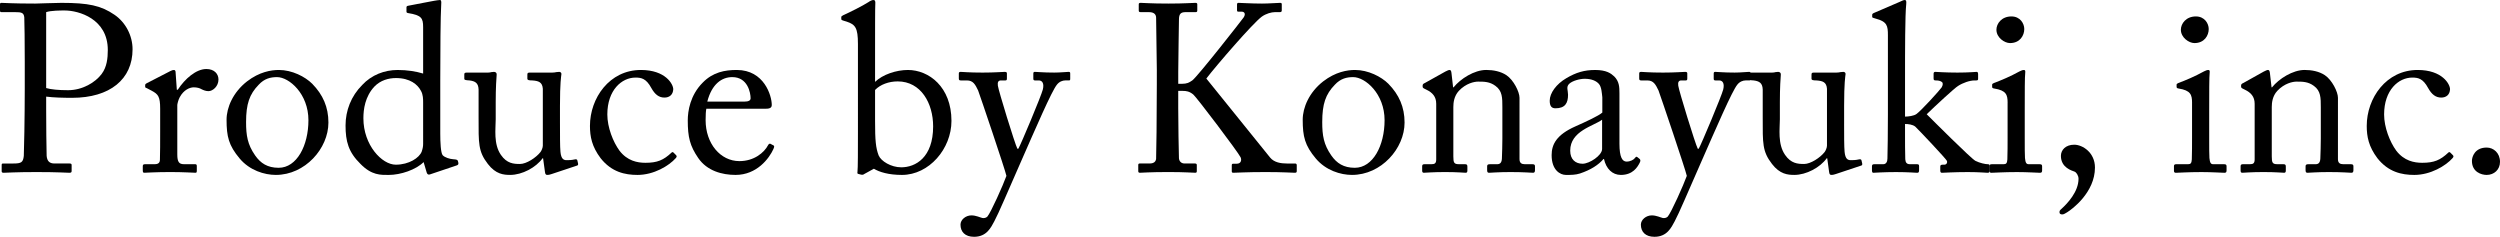
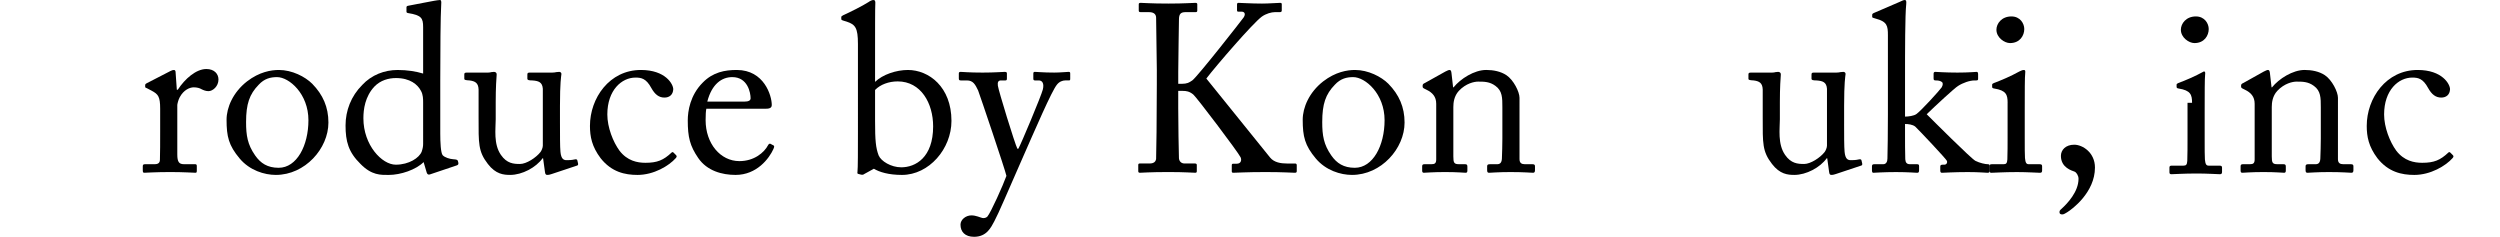
<svg xmlns="http://www.w3.org/2000/svg" version="1.1" x="0px" y="0px" width="294.135px" height="27.86px" viewBox="0 0 294.135 27.86" style="enable-background:new 0 0 294.135 27.86;" xml:space="preserve">
  <defs>
</defs>
  <g>
-     <path d="M5.432,12.824c0,1.316,0.028,5.124,0.056,5.516c0.056,0.616,0.336,0.896,0.924,0.896h1.792   c0.196,0,0.224,0.084,0.224,0.196v0.672c0,0.14-0.028,0.224-0.252,0.224c-0.392,0-1.26-0.084-3.892-0.084   c-2.464,0-3.556,0.084-3.864,0.084c-0.196,0-0.224-0.084-0.224-0.196v-0.699c0-0.141,0.028-0.196,0.168-0.196h1.204   c0.952,0,1.148-0.141,1.232-0.896c0.028-0.279,0.112-4.647,0.112-7.896v-3.22c0-1.849-0.028-4.9-0.056-5.181   C2.8,1.484,2.52,1.428,1.764,1.428H0.168C0.028,1.428,0,1.372,0,1.204V0.532c0-0.14,0.028-0.196,0.168-0.196   c0.308,0,1.316,0.084,3.976,0.084c0.504,0,2.156-0.084,3.08-0.084c3.164,0,4.648,0.309,6.244,1.4   c1.316,0.896,2.128,2.464,2.128,4.06c0,3.528-2.66,5.712-7.112,5.712c-1.036,0-2.156-0.027-3.052-0.14V12.824z M5.432,10.36   c0.56,0.168,1.484,0.252,2.576,0.252c1.708,0,3.22-0.924,3.948-1.904c0.616-0.812,0.728-1.848,0.728-2.828   c0-3.668-3.416-4.647-5.068-4.647c-0.476,0-1.624,0-2.184,0.195V10.36z" />
    <path d="M18.844,12.796c0-1.428-0.224-1.708-1.008-2.128l-0.532-0.279c-0.168-0.057-0.224-0.085-0.224-0.196v-0.168   c0-0.112,0.056-0.168,0.224-0.252l2.772-1.429c0.168-0.084,0.28-0.111,0.392-0.111c0.168,0,0.196,0.168,0.196,0.336l0.14,1.988   h0.112c0.84-1.288,2.156-2.437,3.36-2.437c0.952,0,1.428,0.588,1.428,1.232c0,0.812-0.672,1.372-1.176,1.372   c-0.308,0-0.588-0.112-0.812-0.225c-0.224-0.14-0.56-0.224-0.924-0.224c-0.448,0-1.176,0.28-1.652,1.176   c-0.168,0.308-0.28,0.812-0.28,0.896v5.823c0,0.868,0.196,1.148,0.784,1.148h1.316c0.168,0,0.196,0.084,0.196,0.252v0.504   c0,0.168-0.028,0.252-0.14,0.252c-0.168,0-1.456-0.084-2.968-0.084c-1.736,0-2.912,0.084-3.08,0.084   c-0.112,0-0.168-0.056-0.168-0.28v-0.476c0-0.196,0.056-0.252,0.308-0.252H18.2c0.42,0,0.616-0.168,0.616-0.532   c0.028-0.924,0.028-1.904,0.028-3.36V12.796z" />
    <path d="M28.196,18.648c-1.288-1.54-1.54-2.576-1.54-4.564c0-1.428,0.756-3.22,2.408-4.508c1.456-1.12,2.828-1.344,3.752-1.344   c1.54,0,3.08,0.784,3.92,1.624c1.26,1.288,1.904,2.744,1.904,4.563c0,3.052-2.744,6.16-6.188,6.16   C31.108,20.58,29.372,20.048,28.196,18.648z M36.288,14.141c0-3.108-2.268-5.068-3.696-5.068c-0.756,0-1.484,0.168-2.156,0.896   c-1.092,1.12-1.484,2.269-1.484,4.396c0,1.568,0.168,2.632,1.064,3.92c0.644,0.924,1.456,1.456,2.772,1.456   C34.916,19.74,36.288,17.136,36.288,14.141z" />
    <path d="M49.783,3.192c0-1.064-0.196-1.4-1.764-1.652c-0.168-0.027-0.196-0.084-0.196-0.196V0.868c0-0.112,0.056-0.168,0.224-0.196   c1.092-0.224,2.548-0.476,3.08-0.588C51.379,0.057,51.575,0,51.771,0c0.14,0,0.168,0.196,0.14,0.504   c-0.084,1.4-0.112,5.46-0.112,9.017v6.188c0,1.036,0.056,2.269,0.28,2.548c0.252,0.28,0.84,0.448,1.232,0.477   c0.392,0.027,0.504,0.056,0.56,0.195l0.056,0.225c0.028,0.168-0.028,0.252-0.196,0.308l-3.164,1.064   c-0.168,0.056-0.308-0.028-0.364-0.225l-0.364-1.231c-0.896,0.896-2.688,1.512-4.116,1.512c-0.924,0-1.988,0.056-3.304-1.288   c-1.428-1.399-1.764-2.66-1.764-4.536c0-1.735,0.644-3.443,1.96-4.76c1.092-1.176,2.604-1.764,4.172-1.764   c1.148,0,2.156,0.168,2.996,0.42V3.192z M49.783,12.068c0-0.393,0-0.924-0.252-1.372c-0.392-0.756-1.288-1.512-2.94-1.512   c-0.868,0-1.82,0.252-2.548,1.008c-1.092,1.176-1.288,2.66-1.288,3.724c0,3.164,2.184,5.46,3.808,5.46   c1.568,0,2.772-0.812,3.052-1.54c0.14-0.42,0.168-0.644,0.168-0.952V12.068z" />
    <path d="M65.883,14.561c0,1.344,0,2.716,0.056,3.304c0.084,0.868,0.392,0.979,0.728,0.979c0.168,0,0.588,0,0.924-0.084   c0.224-0.056,0.308,0,0.336,0.112l0.084,0.364c0.028,0.168-0.028,0.224-0.14,0.252l-2.94,0.979   c-0.168,0.057-0.336,0.112-0.56,0.112c-0.112,0-0.224-0.056-0.252-0.336l-0.224-1.624h-0.056c-0.784,1.092-2.408,1.96-3.808,1.96   c-0.784,0-1.708-0.084-2.632-1.288c-1.148-1.483-1.092-2.408-1.092-5.488v-3.275c-0.028-0.784-0.42-0.98-1.064-1.064   c-0.476-0.027-0.616-0.056-0.616-0.195V8.765c0-0.169,0.056-0.225,0.308-0.225h2.492c0.168,0,0.28-0.028,0.392-0.056   c0.112,0,0.224-0.028,0.308-0.028c0.196,0,0.336,0.14,0.308,0.336c-0.028,0.252-0.112,1.568-0.112,3.22v2.017   c0,1.12-0.28,2.912,0.616,4.2c0.7,1.008,1.484,1.063,2.24,1.063c0.756,0,1.876-0.728,2.408-1.399   c0.112-0.141,0.28-0.505,0.28-0.757v-6.691c-0.056-0.784-0.504-0.924-1.204-0.98c-0.476,0-0.616-0.056-0.616-0.195V8.792   c0-0.224,0.056-0.252,0.336-0.252h2.604c0.196,0,0.336-0.028,0.476-0.056c0.14,0,0.252-0.028,0.336-0.028   c0.168,0,0.28,0.14,0.252,0.28c-0.028,0.252-0.168,0.979-0.168,3.724V14.561z" />
    <path d="M71.455,13.468c0,1.513,0.672,3.221,1.428,4.257c0.924,1.203,2.1,1.428,3.052,1.428c1.4,0,2.128-0.309,3.08-1.204   c0.056-0.056,0.14-0.084,0.224,0l0.28,0.28c0.112,0.111,0.14,0.195,0,0.363c-0.812,0.925-2.604,1.988-4.508,1.988   c-1.484,0-3.052-0.336-4.34-1.96c-1.036-1.372-1.26-2.548-1.26-3.808c0-3.276,2.296-6.58,5.992-6.58   c2.912,0,3.808,1.68,3.808,2.268c-0.028,0.645-0.448,0.98-1.036,0.98c-0.644,0-1.12-0.364-1.54-1.12   c-0.616-1.148-1.204-1.232-1.876-1.232C73.163,9.128,71.455,10.584,71.455,13.468z" />
    <path d="M83.103,12.796c-0.056,0.252-0.084,0.7-0.084,1.345c0,2.743,1.736,4.815,3.976,4.815c1.708,0,2.912-0.979,3.389-1.904   c0.056-0.111,0.168-0.168,0.252-0.14l0.363,0.196c0.085,0.027,0.141,0.111,0,0.42c-0.504,1.12-1.96,3.052-4.452,3.052   c-1.596,0-3.36-0.476-4.396-1.988c-0.98-1.428-1.232-2.464-1.232-4.424c0-1.092,0.28-2.968,1.764-4.452   c1.204-1.231,2.604-1.483,4.004-1.483c3.22,0,4.116,3.023,4.116,4.116c0,0.392-0.336,0.447-0.784,0.447H83.103z M87.555,11.956   c0.532,0,0.756-0.14,0.756-0.392c0-0.645-0.336-2.492-2.156-2.492c-1.232,0-2.408,0.812-2.94,2.884H87.555z" />
    <path d="M100.939,5.152c0-1.876-0.309-2.269-1.316-2.604l-0.28-0.084c-0.308-0.084-0.363-0.14-0.363-0.224V2.017   c0-0.084,0.056-0.141,0.224-0.225c0.812-0.364,2.268-1.092,2.968-1.54C102.367,0.112,102.59,0,102.758,0   c0.196,0,0.252,0.141,0.225,0.477c-0.028,0.224-0.028,3.416-0.028,5.907v3.248c0.896-0.867,2.492-1.399,3.864-1.399   c2.464,0,5.124,1.987,5.124,5.992c0,3.275-2.632,6.355-5.824,6.355c-1.568,0-2.66-0.336-3.304-0.728l-1.12,0.615   c-0.112,0.084-0.196,0.112-0.364,0.084l-0.336-0.084c-0.112-0.027-0.14-0.084-0.112-0.224c0.057-0.392,0.057-2.716,0.057-4.76   V5.152z M102.955,14.225c0,2.323,0.084,3.163,0.42,4.06c0.28,0.672,1.456,1.4,2.66,1.4c1.68,0,3.752-1.148,3.752-4.816   c0-2.716-1.428-5.292-4.172-5.292c-1.036,0-2.044,0.364-2.66,1.008V14.225z" />
    <path d="M113.006,26.432c0-0.588,0.616-1.092,1.288-1.092c0.532,0,1.036,0.252,1.288,0.309c0.196,0.027,0.42,0,0.588-0.168   c0.42-0.504,1.848-3.696,2.24-4.788c-0.141-0.7-3.108-9.464-3.332-10.052c-0.336-0.7-0.588-1.177-1.316-1.177h-0.728   c-0.196,0-0.225-0.084-0.225-0.252v-0.56c0-0.112,0.028-0.196,0.225-0.196c0.252,0,0.924,0.084,2.576,0.084   c1.428,0,2.296-0.084,2.604-0.084c0.224,0,0.252,0.084,0.252,0.196V9.24c0,0.14-0.028,0.224-0.168,0.224h-0.532   c-0.308,0-0.42,0.196-0.363,0.616c0.084,0.616,1.987,6.804,2.296,7.42h0.111c0.28-0.448,2.717-6.271,2.885-6.972   s-0.057-1.064-0.477-1.064h-0.448c-0.168,0-0.195-0.084-0.195-0.224v-0.56c0-0.141,0.027-0.225,0.168-0.225   c0.363,0,0.952,0.084,2.296,0.084c0.756,0,1.399-0.084,1.708-0.084c0.168,0,0.168,0.112,0.168,0.225v0.531   c0,0.168,0,0.252-0.141,0.252h-0.447c-0.309,0-0.7,0.141-0.98,0.504c-0.616,0.757-2.464,5.04-4.396,9.437   c-1.372,3.107-2.464,5.712-2.969,6.636c-0.392,0.729-0.896,1.82-2.38,1.82C113.539,27.86,113.006,27.272,113.006,26.432z" />
    <path d="M136.106,8.288c0-0.504-0.084-5.964-0.084-6.188c0-0.309-0.141-0.673-0.84-0.673h-0.98c-0.168,0-0.224-0.056-0.224-0.195   V0.504c0-0.111,0.056-0.168,0.224-0.168c0.336,0,1.176,0.084,3.276,0.084c1.876,0,2.8-0.084,3.164-0.084   c0.168,0,0.224,0.057,0.224,0.168v0.729c0,0.14-0.056,0.195-0.196,0.195h-1.176c-0.56,0-0.784,0.196-0.784,0.868   c0,0.42-0.084,4.788-0.084,6.16v1.4h0.504c0.448,0,0.756-0.112,1.148-0.393c0.616-0.447,5.796-7.056,6.048-7.42   c0.252-0.392,0.112-0.672-0.252-0.672h-0.392c-0.112,0-0.141-0.056-0.141-0.196V0.532c0-0.14,0.057-0.196,0.168-0.196   c0.336,0,1.484,0.084,2.772,0.084c0.812,0,1.792-0.084,2.128-0.084c0.14,0,0.196,0.057,0.196,0.141v0.756   c0,0.14-0.084,0.195-0.225,0.195h-0.588c-0.392,0-1.036,0.169-1.54,0.532c-1.036,0.756-5.32,5.712-6.523,7.28l7.504,9.296   c0.476,0.588,1.288,0.7,1.96,0.7h0.979c0.141,0,0.196,0.084,0.196,0.196v0.699c0,0.141-0.056,0.196-0.225,0.196   c-0.279,0-1.344-0.084-3.443-0.084c-2.324,0-3.416,0.084-3.809,0.084c-0.111,0-0.168-0.056-0.168-0.168v-0.728   c0-0.112,0.057-0.169,0.168-0.169h0.421c0.531,0,0.588-0.476,0.447-0.756c-0.252-0.56-5.208-7.111-5.571-7.392   c-0.448-0.364-0.812-0.42-1.232-0.42h-0.532v2.016c0,1.4,0.057,5.517,0.084,5.908c0.028,0.364,0.28,0.616,0.645,0.616h1.231   c0.141,0,0.225,0.056,0.225,0.168v0.728c0,0.112-0.028,0.196-0.168,0.196c-0.336,0-1.177-0.084-3.164-0.084   c-2.212,0-3.108,0.084-3.36,0.084c-0.14,0-0.196-0.056-0.196-0.196v-0.728c0-0.141,0.084-0.168,0.196-0.168h1.148   c0.504,0,0.699-0.225,0.756-0.504c0.027-0.252,0.084-5.32,0.084-8.82V8.288z" />
    <path d="M154.809,18.648c-1.288-1.54-1.54-2.576-1.54-4.564c0-1.428,0.756-3.22,2.408-4.508c1.456-1.12,2.828-1.344,3.752-1.344   c1.54,0,3.08,0.784,3.92,1.624c1.26,1.288,1.904,2.744,1.904,4.563c0,3.052-2.744,6.16-6.188,6.16   C157.721,20.58,155.985,20.048,154.809,18.648z M162.901,14.141c0-3.108-2.268-5.068-3.695-5.068c-0.756,0-1.484,0.168-2.156,0.896   c-1.092,1.12-1.484,2.269-1.484,4.396c0,1.568,0.168,2.632,1.064,3.92c0.644,0.924,1.456,1.456,2.771,1.456   C161.529,19.74,162.901,17.136,162.901,14.141z" />
    <path d="M178.777,18.732c0,0.447,0.252,0.588,0.616,0.588h0.896c0.252,0,0.308,0.084,0.308,0.252v0.448   c0,0.195-0.056,0.308-0.224,0.308c-0.196,0-1.063-0.084-2.66-0.084c-1.428,0-2.324,0.084-2.52,0.084   c-0.168,0-0.225-0.084-0.225-0.308v-0.448c0-0.196,0.084-0.252,0.364-0.252h0.812c0.308,0,0.531-0.141,0.56-0.645   c0.028-0.728,0.056-1.624,0.056-2.352v-3.696c0-1.12,0-1.932-0.812-2.52c-0.672-0.504-1.344-0.504-2.044-0.504   c-0.448,0-1.428,0.195-2.269,1.092c-0.56,0.616-0.644,1.372-0.644,1.904v5.796c0,0.756,0.084,0.924,0.672,0.924h0.7   c0.224,0,0.28,0.084,0.28,0.28v0.476c0,0.168-0.057,0.252-0.196,0.252c-0.196,0-0.952-0.084-2.437-0.084   c-1.428,0-2.323,0.084-2.491,0.084c-0.141,0-0.196-0.084-0.196-0.252v-0.504c0-0.168,0.056-0.252,0.28-0.252h0.812   c0.364,0,0.561-0.084,0.561-0.561v-6.552c0-0.84-0.448-1.315-1.148-1.651l-0.224-0.112c-0.196-0.084-0.225-0.168-0.225-0.252   v-0.141c0-0.14,0.112-0.224,0.252-0.279l2.408-1.345c0.225-0.111,0.393-0.195,0.504-0.195c0.141,0,0.196,0.111,0.225,0.336   l0.195,1.708h0.057c0.812-1.008,2.436-2.044,3.836-2.044c0.84,0,1.708,0.168,2.38,0.616c0.84,0.56,1.54,1.96,1.54,2.659V18.732z" />
-     <path d="M191.376,19.012c0.448,0,0.84-0.224,0.98-0.42c0.111-0.14,0.168-0.195,0.279-0.111l0.28,0.224   c0.084,0.084,0.14,0.224-0.028,0.504c-0.224,0.42-0.756,1.372-2.184,1.372c-1.008,0-1.736-0.728-1.988-1.876h-0.056   c-0.588,0.7-1.512,1.288-2.772,1.708c-0.531,0.168-1.035,0.168-1.651,0.168c-0.672,0-1.68-0.56-1.68-2.324   c0-1.288,0.588-2.407,2.8-3.388c1.26-0.56,2.716-1.232,3.164-1.624v-1.792c-0.057-0.476-0.084-1.204-0.393-1.568   c-0.308-0.363-0.868-0.615-1.68-0.615c-0.561,0-1.428,0.224-1.82,0.588c-0.392,0.363-0.14,0.784-0.14,1.288   c0,0.979-0.336,1.596-1.484,1.596c-0.447,0-0.672-0.252-0.672-0.896c0-0.896,0.784-1.96,1.933-2.632   c1.176-0.7,2.155-0.979,3.415-0.979c1.316,0,1.849,0.392,2.24,0.756c0.588,0.588,0.616,1.231,0.616,1.988v5.936   C190.537,18.508,190.873,19.012,191.376,19.012z M188.493,14.084c-1.008,0.756-3.752,1.316-3.752,3.641   c0,1.035,0.616,1.539,1.456,1.539c0.812,0,2.296-0.979,2.296-1.735V14.084z" />
-     <path d="M193.056,26.432c0-0.588,0.616-1.092,1.288-1.092c0.532,0,1.036,0.252,1.288,0.309c0.196,0.027,0.42,0,0.588-0.168   c0.42-0.504,1.848-3.696,2.24-4.788c-0.141-0.7-3.108-9.464-3.332-10.052c-0.336-0.7-0.588-1.177-1.316-1.177h-0.728   c-0.196,0-0.225-0.084-0.225-0.252v-0.56c0-0.112,0.028-0.196,0.225-0.196c0.252,0,0.924,0.084,2.576,0.084   c1.428,0,2.296-0.084,2.604-0.084c0.224,0,0.252,0.084,0.252,0.196V9.24c0,0.14-0.028,0.224-0.168,0.224h-0.532   c-0.308,0-0.42,0.196-0.363,0.616c0.084,0.616,1.987,6.804,2.296,7.42h0.111c0.28-0.448,2.717-6.271,2.885-6.972   s-0.057-1.064-0.477-1.064h-0.448c-0.168,0-0.195-0.084-0.195-0.224v-0.56c0-0.141,0.027-0.225,0.168-0.225   c0.363,0,0.952,0.084,2.296,0.084c0.756,0,1.399-0.084,1.708-0.084c0.168,0,0.168,0.112,0.168,0.225v0.531   c0,0.168,0,0.252-0.141,0.252h-0.447c-0.309,0-0.7,0.141-0.98,0.504c-0.616,0.757-2.464,5.04-4.396,9.437   c-1.372,3.107-2.464,5.712-2.969,6.636c-0.392,0.729-0.896,1.82-2.38,1.82C193.588,27.86,193.056,27.272,193.056,26.432z" />
    <path d="M216.967,14.561c0,1.344,0,2.716,0.057,3.304c0.084,0.868,0.392,0.979,0.728,0.979c0.168,0,0.588,0,0.924-0.084   c0.225-0.056,0.309,0,0.336,0.112l0.084,0.364c0.028,0.168-0.027,0.224-0.14,0.252l-2.939,0.979   c-0.168,0.057-0.336,0.112-0.561,0.112c-0.112,0-0.224-0.056-0.252-0.336l-0.224-1.624h-0.057c-0.783,1.092-2.407,1.96-3.808,1.96   c-0.784,0-1.708-0.084-2.632-1.288c-1.148-1.483-1.092-2.408-1.092-5.488v-3.275c-0.028-0.784-0.42-0.98-1.064-1.064   c-0.476-0.027-0.616-0.056-0.616-0.195V8.765c0-0.169,0.057-0.225,0.309-0.225h2.492c0.168,0,0.279-0.028,0.392-0.056   c0.112,0,0.224-0.028,0.308-0.028c0.196,0,0.336,0.14,0.309,0.336c-0.028,0.252-0.112,1.568-0.112,3.22v2.017   c0,1.12-0.28,2.912,0.616,4.2c0.7,1.008,1.483,1.063,2.24,1.063c0.756,0,1.876-0.728,2.407-1.399   c0.112-0.141,0.28-0.505,0.28-0.757v-6.691c-0.056-0.784-0.504-0.924-1.204-0.98c-0.476,0-0.616-0.056-0.616-0.195V8.792   c0-0.224,0.057-0.252,0.336-0.252h2.604c0.196,0,0.336-0.028,0.476-0.056c0.141,0,0.252-0.028,0.336-0.028   c0.168,0,0.28,0.14,0.252,0.28c-0.027,0.252-0.168,0.979-0.168,3.724V14.561z" />
    <path d="M222.12,4.172c0-1.147-0.084-1.624-1.456-1.987c-0.308-0.084-0.392-0.112-0.392-0.196V1.736   c0-0.112,0.084-0.168,0.363-0.28l2.856-1.231C223.744,0.112,223.94,0,224.108,0s0.195,0.141,0.168,0.477   c-0.141,1.344-0.141,5.46-0.141,8.819v4.424c0.364,0,1.064-0.084,1.345-0.308c0.531-0.364,2.744-2.8,2.968-3.136   c0.168-0.309,0.168-0.532,0-0.645c-0.224-0.168-0.561-0.168-0.729-0.168c-0.195,0-0.224-0.084-0.224-0.252V8.681   c0-0.141,0.056-0.225,0.196-0.225c0.168,0,1.176,0.084,2.604,0.084c1.372,0,2.072-0.084,2.269-0.084   c0.111,0,0.168,0.084,0.168,0.28V9.24c0,0.168-0.028,0.224-0.225,0.224h-0.195c-0.561,0-1.372,0.28-1.933,0.645   c-0.392,0.224-2.744,2.408-3.695,3.332c0.56,0.56,5.264,5.264,5.739,5.487c0.504,0.252,1.148,0.393,1.456,0.393   c0.168,0,0.225,0.056,0.225,0.252v0.504c0,0.168-0.057,0.252-0.252,0.252c-0.225,0-1.009-0.084-2.324-0.084   c-1.652,0-2.828,0.084-3.052,0.084c-0.141,0-0.196-0.084-0.196-0.28v-0.447c0-0.141,0.056-0.225,0.28-0.225h0.195   c0.225,0,0.393-0.196,0.309-0.448c-0.084-0.224-3.276-3.611-3.725-4.031c-0.308-0.252-0.84-0.309-1.204-0.309v1.232   c0,0.979,0,1.932,0.028,2.912c0.028,0.392,0.168,0.588,0.561,0.588h0.812c0.196,0,0.252,0.056,0.252,0.224v0.477   c0,0.224-0.056,0.308-0.224,0.308s-1.092-0.084-2.492-0.084c-1.512,0-2.492,0.084-2.688,0.084c-0.084,0-0.14-0.112-0.14-0.28   v-0.476c0-0.196,0.084-0.252,0.28-0.252h1.036c0.363,0,0.504-0.309,0.504-0.672c0.027-1.232,0.056-2.744,0.056-5.208V4.172z" />
    <path d="M236.204,12.096c0-0.951-0.168-1.455-1.568-1.68c-0.196-0.027-0.252-0.084-0.252-0.196V9.968   c0-0.084,0.056-0.14,0.196-0.195c0.896-0.336,1.96-0.784,3.023-1.372c0.225-0.112,0.364-0.168,0.532-0.168   c0.141,0,0.168,0.14,0.141,0.336c-0.057,0.476-0.057,2.24-0.057,4.563v3.053c0,1.092,0,2.1,0.028,2.407   c0.056,0.532,0.14,0.729,0.448,0.729h1.288c0.224,0,0.279,0.084,0.279,0.252v0.476c0,0.196-0.056,0.28-0.252,0.28   c-0.224,0-1.512-0.084-2.688-0.084c-1.624,0-2.717,0.084-3.024,0.084c-0.14,0-0.224-0.056-0.224-0.224v-0.561   c0-0.168,0.084-0.224,0.279-0.224h1.372c0.309,0,0.42-0.112,0.448-0.561c0.028-0.84,0.028-1.708,0.028-2.548V12.096z M234.887,3.5   c0-0.728,0.616-1.567,1.765-1.567c1.035,0,1.512,0.84,1.512,1.483c0,0.756-0.504,1.652-1.68,1.652   C235.839,5.068,234.887,4.424,234.887,3.5z" />
    <path d="M246.48,19.712c0,2.94-2.716,4.928-3.276,5.265c-0.168,0.084-0.364,0.252-0.56,0.252c-0.225,0-0.336-0.084-0.336-0.252   s0.027-0.225,0.252-0.421c0.672-0.615,1.987-1.987,1.987-3.527c0-0.364-0.252-0.756-0.476-0.84   c-0.28-0.112-1.596-0.448-1.596-1.849c0-0.699,0.56-1.315,1.567-1.315C245.024,17.024,246.48,17.948,246.48,19.712z" />
-     <path d="M257.905,12.096c0-0.951-0.169-1.455-1.568-1.68c-0.196-0.027-0.252-0.084-0.252-0.196V9.968   c0-0.084,0.056-0.14,0.196-0.195c0.896-0.336,1.96-0.784,3.023-1.372c0.225-0.112,0.364-0.168,0.532-0.168   c0.14,0,0.168,0.14,0.14,0.336c-0.056,0.476-0.056,2.24-0.056,4.563v3.053c0,1.092,0,2.1,0.028,2.407   c0.056,0.532,0.14,0.729,0.447,0.729h1.288c0.225,0,0.28,0.084,0.28,0.252v0.476c0,0.196-0.056,0.28-0.252,0.28   c-0.224,0-1.512-0.084-2.688-0.084c-1.624,0-2.716,0.084-3.023,0.084c-0.141,0-0.225-0.056-0.225-0.224v-0.561   c0-0.168,0.084-0.224,0.28-0.224h1.372c0.308,0,0.42-0.112,0.448-0.561c0.028-0.84,0.028-1.708,0.028-2.548V12.096z M256.588,3.5   c0-0.728,0.616-1.567,1.764-1.567c1.036,0,1.513,0.84,1.513,1.483c0,0.756-0.505,1.652-1.681,1.652   C257.541,5.068,256.588,4.424,256.588,3.5z" />
+     <path d="M257.905,12.096c0-0.951-0.169-1.455-1.568-1.68c-0.196-0.027-0.252-0.084-0.252-0.196V9.968   c0-0.084,0.056-0.14,0.196-0.195c0.896-0.336,1.96-0.784,3.023-1.372c0.14,0,0.168,0.14,0.14,0.336c-0.056,0.476-0.056,2.24-0.056,4.563v3.053c0,1.092,0,2.1,0.028,2.407   c0.056,0.532,0.14,0.729,0.447,0.729h1.288c0.225,0,0.28,0.084,0.28,0.252v0.476c0,0.196-0.056,0.28-0.252,0.28   c-0.224,0-1.512-0.084-2.688-0.084c-1.624,0-2.716,0.084-3.023,0.084c-0.141,0-0.225-0.056-0.225-0.224v-0.561   c0-0.168,0.084-0.224,0.28-0.224h1.372c0.308,0,0.42-0.112,0.448-0.561c0.028-0.84,0.028-1.708,0.028-2.548V12.096z M256.588,3.5   c0-0.728,0.616-1.567,1.764-1.567c1.036,0,1.513,0.84,1.513,1.483c0,0.756-0.505,1.652-1.681,1.652   C257.541,5.068,256.588,4.424,256.588,3.5z" />
    <path d="M275.068,18.732c0,0.447,0.252,0.588,0.616,0.588h0.896c0.252,0,0.309,0.084,0.309,0.252v0.448   c0,0.195-0.057,0.308-0.225,0.308c-0.195,0-1.063-0.084-2.66-0.084c-1.428,0-2.323,0.084-2.52,0.084   c-0.168,0-0.224-0.084-0.224-0.308v-0.448c0-0.196,0.084-0.252,0.363-0.252h0.812c0.308,0,0.532-0.141,0.56-0.645   c0.028-0.728,0.057-1.624,0.057-2.352v-3.696c0-1.12,0-1.932-0.812-2.52c-0.672-0.504-1.344-0.504-2.044-0.504   c-0.448,0-1.428,0.195-2.268,1.092c-0.561,0.616-0.645,1.372-0.645,1.904v5.796c0,0.756,0.084,0.924,0.672,0.924h0.7   c0.225,0,0.28,0.084,0.28,0.28v0.476c0,0.168-0.056,0.252-0.196,0.252c-0.196,0-0.952-0.084-2.436-0.084   c-1.429,0-2.324,0.084-2.492,0.084c-0.14,0-0.196-0.084-0.196-0.252v-0.504c0-0.168,0.057-0.252,0.28-0.252h0.812   c0.364,0,0.561-0.084,0.561-0.561v-6.552c0-0.84-0.448-1.315-1.148-1.651l-0.224-0.112c-0.196-0.084-0.224-0.168-0.224-0.252   v-0.141c0-0.14,0.111-0.224,0.252-0.279l2.407-1.345c0.225-0.111,0.393-0.195,0.504-0.195c0.141,0,0.196,0.111,0.225,0.336   l0.196,1.708h0.056c0.812-1.008,2.436-2.044,3.836-2.044c0.84,0,1.708,0.168,2.38,0.616c0.84,0.56,1.54,1.96,1.54,2.659V18.732z" />
    <path d="M280.5,13.468c0,1.513,0.672,3.221,1.428,4.257c0.924,1.203,2.101,1.428,3.052,1.428c1.4,0,2.128-0.309,3.08-1.204   c0.057-0.056,0.141-0.084,0.225,0l0.279,0.28c0.112,0.111,0.141,0.195,0,0.363c-0.812,0.925-2.604,1.988-4.508,1.988   c-1.483,0-3.052-0.336-4.34-1.96c-1.036-1.372-1.26-2.548-1.26-3.808c0-3.276,2.296-6.58,5.992-6.58   c2.912,0,3.808,1.68,3.808,2.268c-0.028,0.645-0.448,0.98-1.036,0.98c-0.644,0-1.12-0.364-1.54-1.12   c-0.616-1.148-1.204-1.232-1.876-1.232C282.208,9.128,280.5,10.584,280.5,13.468z" />
-     <path d="M290.832,18.928c0-0.476,0.336-1.567,1.735-1.567c0.812,0,1.568,0.644,1.568,1.68c0,0.924-0.7,1.54-1.568,1.54   C291.952,20.58,290.832,20.244,290.832,18.928z" />
  </g>
</svg>